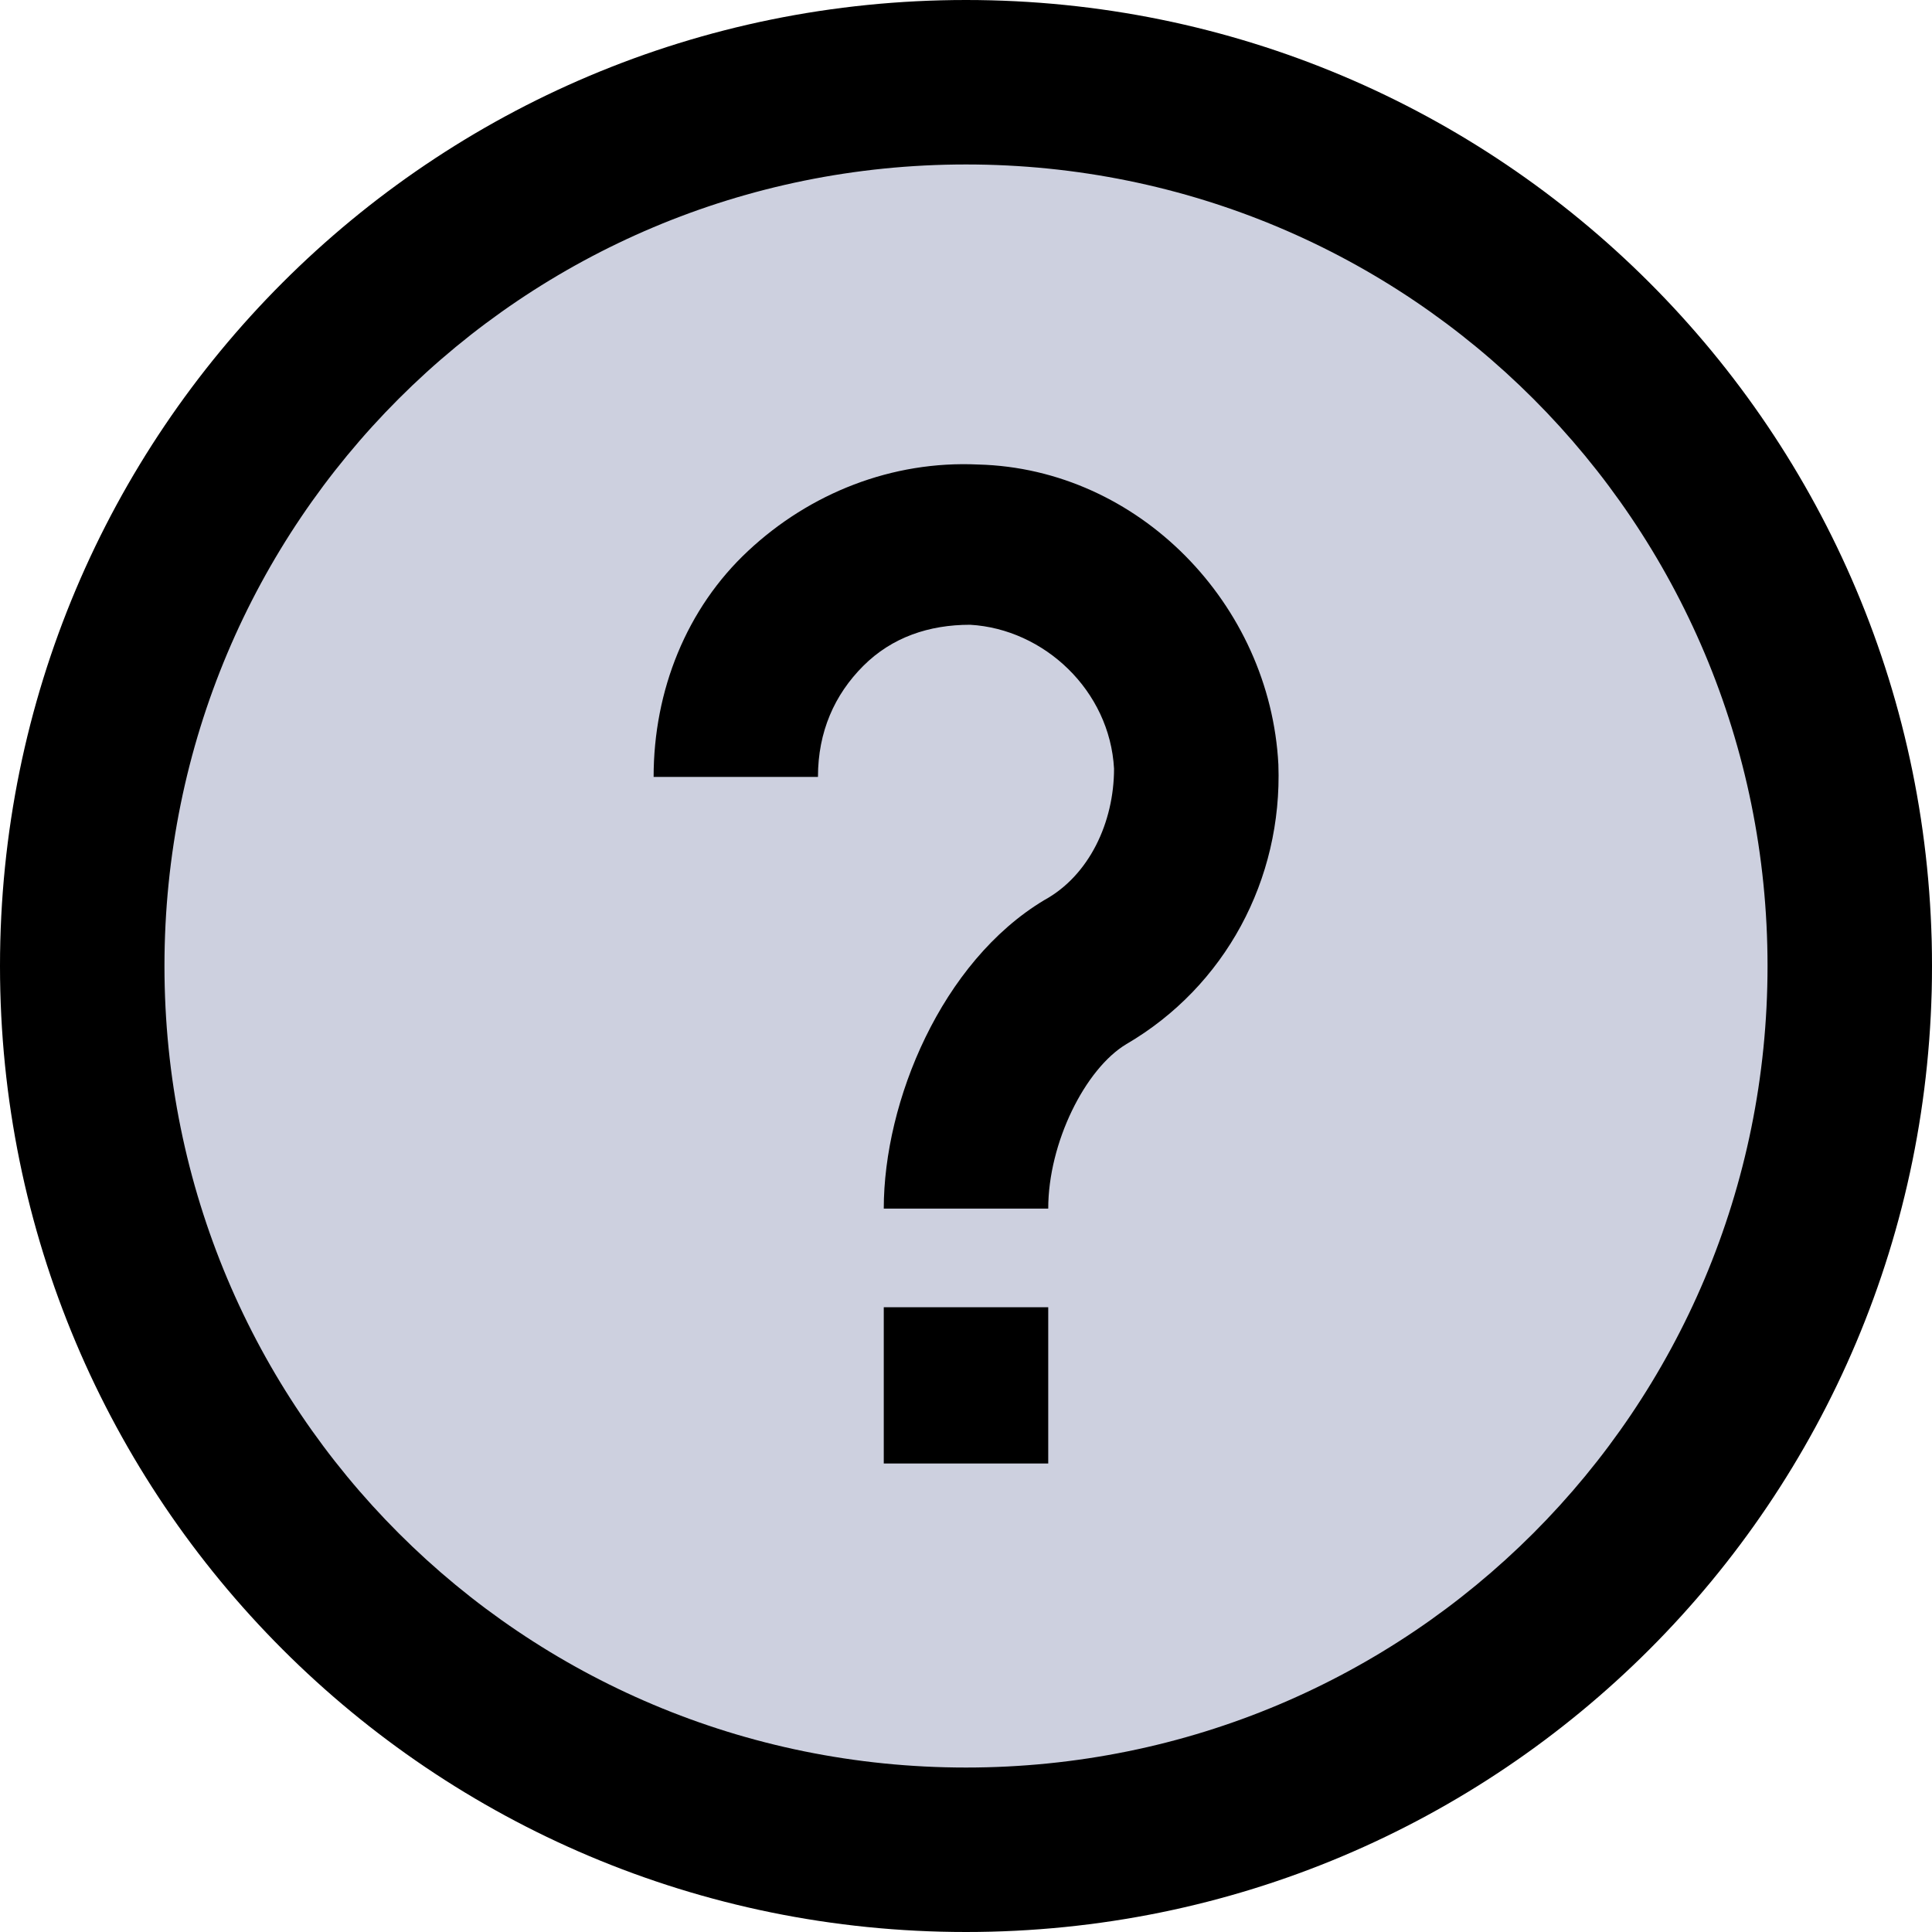
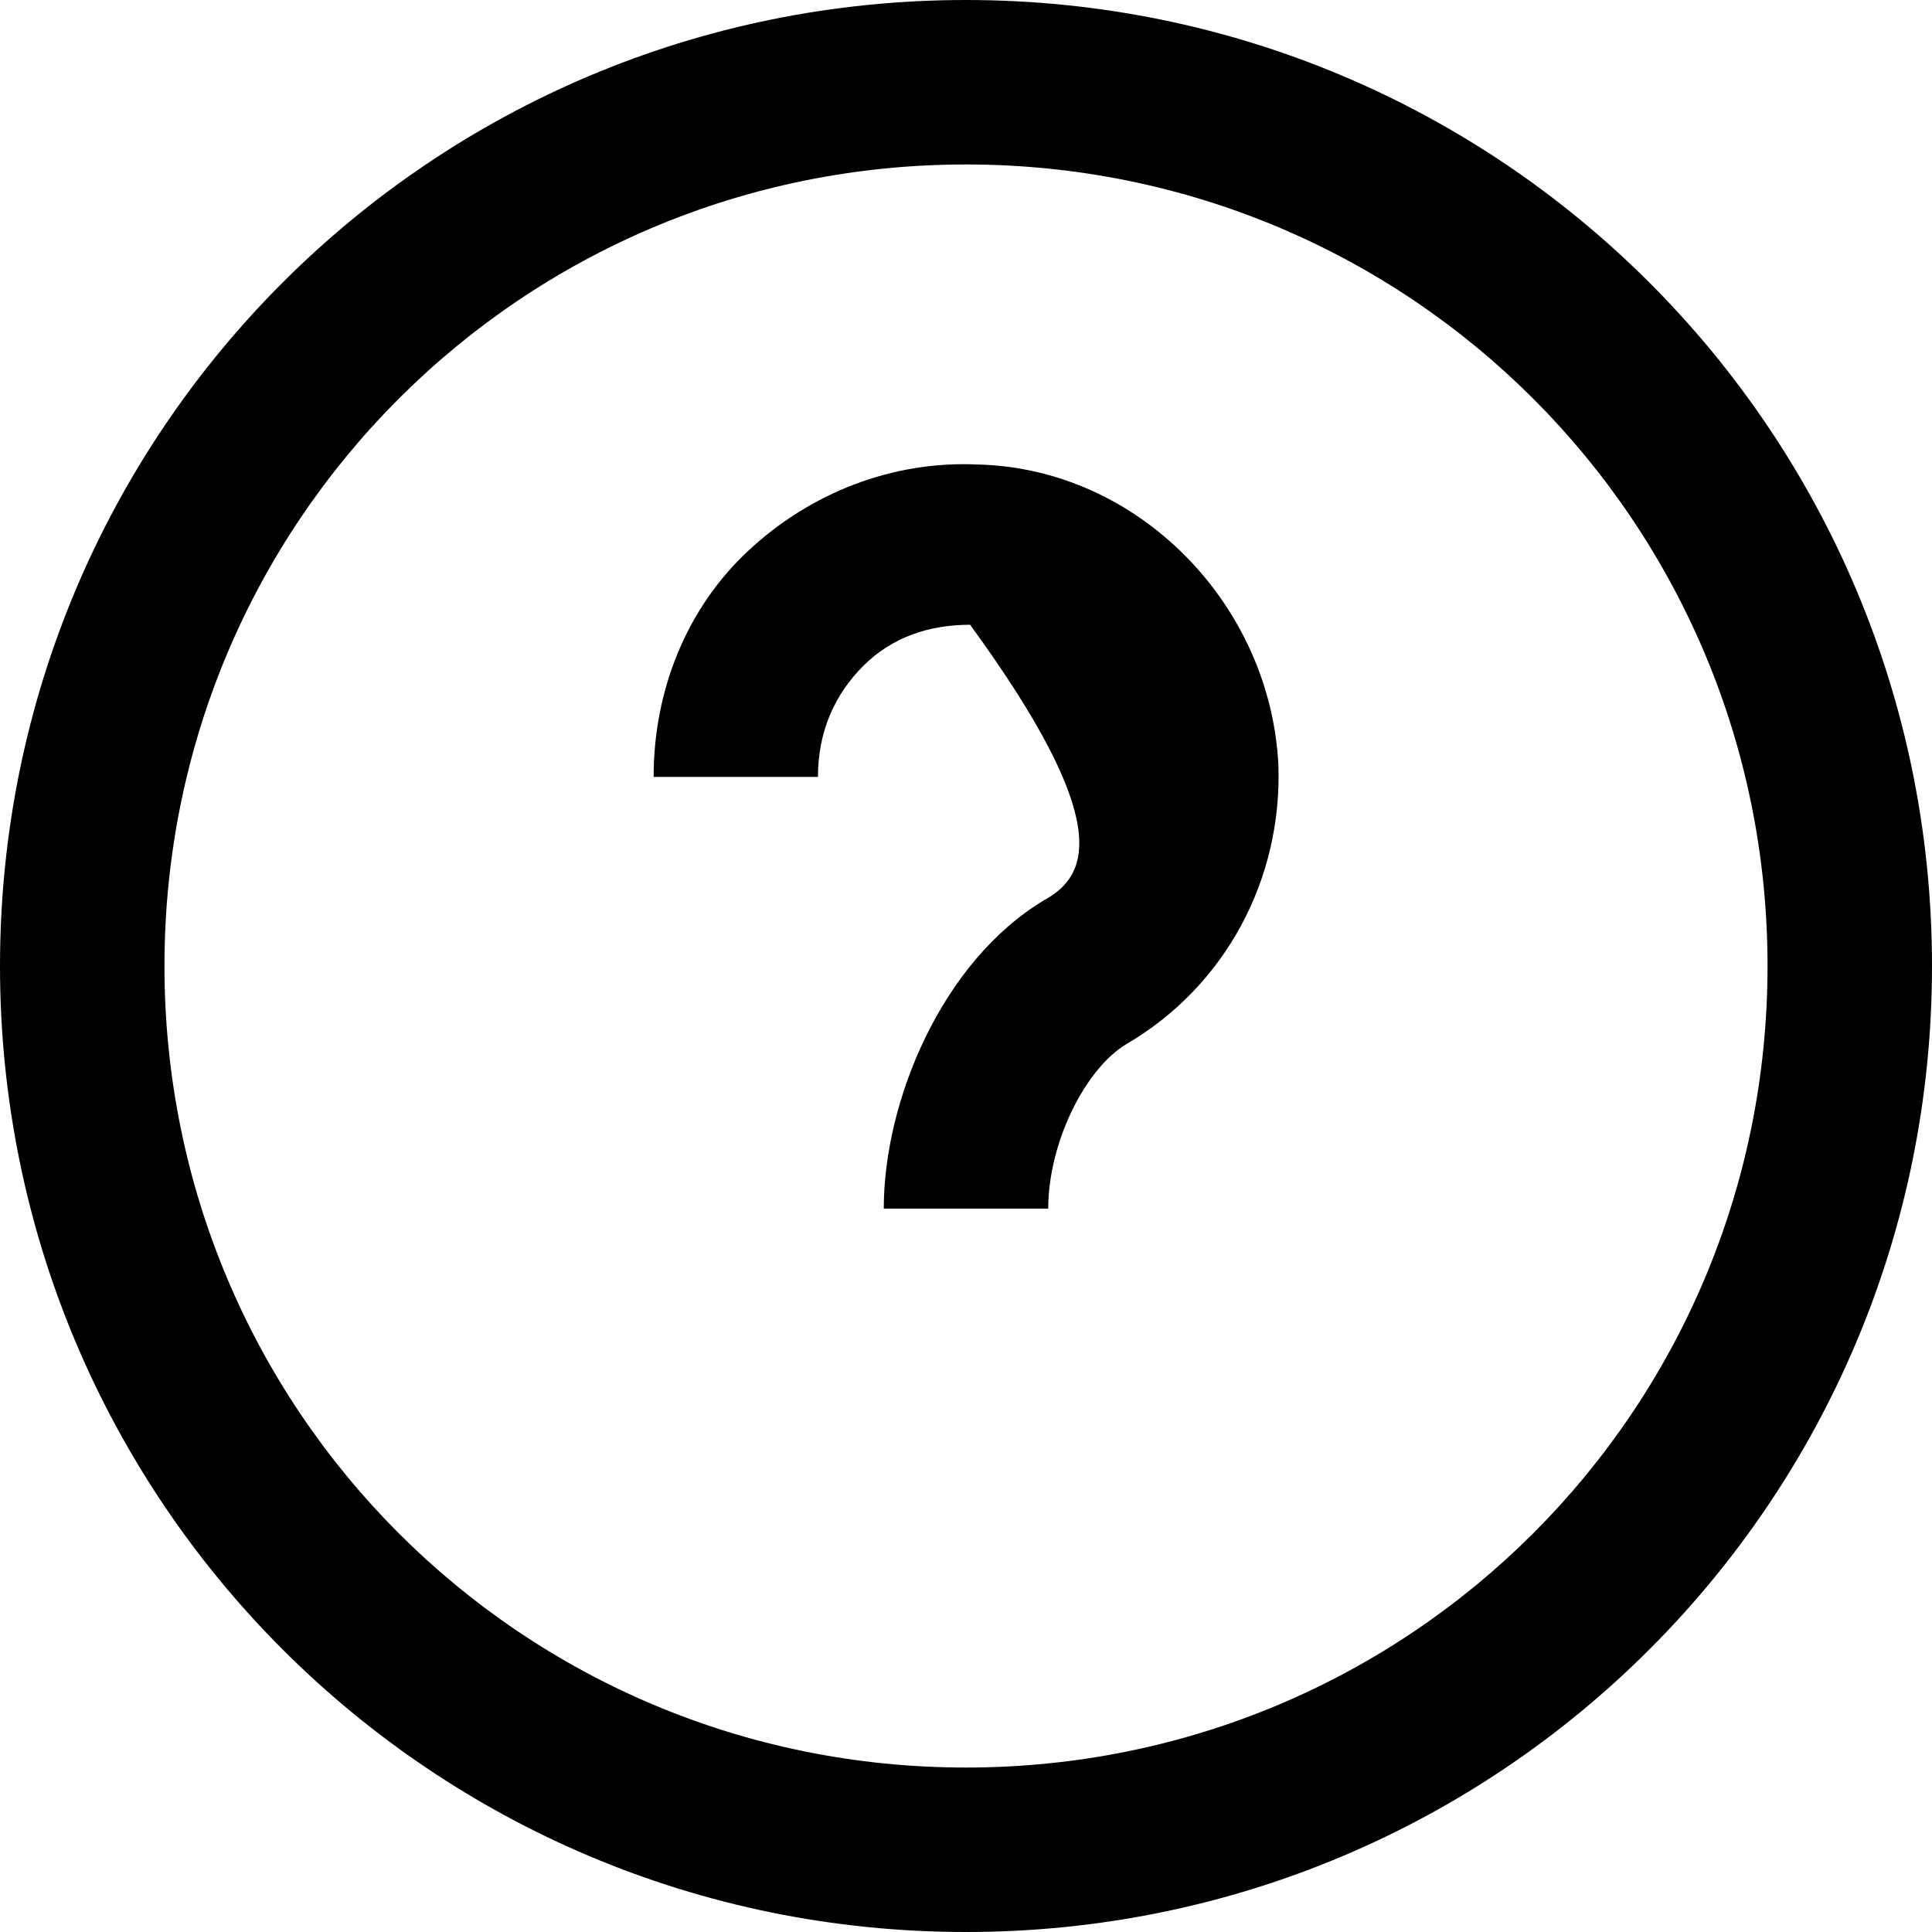
<svg xmlns="http://www.w3.org/2000/svg" width="16px" height="16px" viewBox="0 0 16 16" version="1.1">
  <title>qmark-grey</title>
  <g id="MINECRAFT" stroke="none" stroke-width="1" fill="none" fill-rule="evenodd">
    <g id="Desktop-HD" transform="translate(-1169, -544)">
      <g id="Banner" transform="translate(302, 183)">
        <g id="Featured" transform="translate(46, 217)">
          <g id="Slots" transform="translate(719, 138)">
            <g id="qmark-grey" transform="translate(102, 6)">
-               <ellipse id="Oval" fill="#9CA3C0" opacity="0.5" cx="8.571" cy="8" rx="7.429" ry="6.857" />
              <path d="M8,16 C12.426,16 16,12.426 16,8 C16,3.574 12.426,0 8,0 C3.574,0 0,3.574 0,8 C0,12.426 3.574,16 8,16 Z M8,1.362 C11.677,1.362 14.638,4.323 14.638,8 C14.638,11.677 11.677,14.638 8,14.638 C4.323,14.638 1.362,11.677 1.362,8 C1.362,4.323 4.323,1.362 8,1.362 Z" id="Shape" fill="#000000" fill-rule="nonzero" />
-               <path d="M7.149,5.515 C7.387,5.277 7.694,5.174 8.034,5.174 C8.647,5.209 9.191,5.719 9.226,6.366 C9.226,6.809 9.021,7.251 8.647,7.455 C7.796,7.966 7.319,9.123 7.319,10.009 L8.681,10.009 C8.681,9.464 8.987,8.851 9.328,8.647 C10.145,8.17 10.621,7.285 10.587,6.332 C10.519,5.004 9.43,3.881 8.102,3.847 C7.387,3.813 6.706,4.085 6.196,4.562 C5.685,5.038 5.413,5.719 5.413,6.434 L6.774,6.434 C6.774,6.06 6.911,5.753 7.149,5.515 Z" id="Path" fill="#000000" fill-rule="nonzero" />
-               <rect id="Rectangle" fill="#000000" fill-rule="nonzero" x="7.319" y="10.826" width="1.362" height="1.294" />
+               <path d="M7.149,5.515 C7.387,5.277 7.694,5.174 8.034,5.174 C9.226,6.809 9.021,7.251 8.647,7.455 C7.796,7.966 7.319,9.123 7.319,10.009 L8.681,10.009 C8.681,9.464 8.987,8.851 9.328,8.647 C10.145,8.17 10.621,7.285 10.587,6.332 C10.519,5.004 9.43,3.881 8.102,3.847 C7.387,3.813 6.706,4.085 6.196,4.562 C5.685,5.038 5.413,5.719 5.413,6.434 L6.774,6.434 C6.774,6.06 6.911,5.753 7.149,5.515 Z" id="Path" fill="#000000" fill-rule="nonzero" />
            </g>
          </g>
        </g>
      </g>
    </g>
  </g>
</svg>